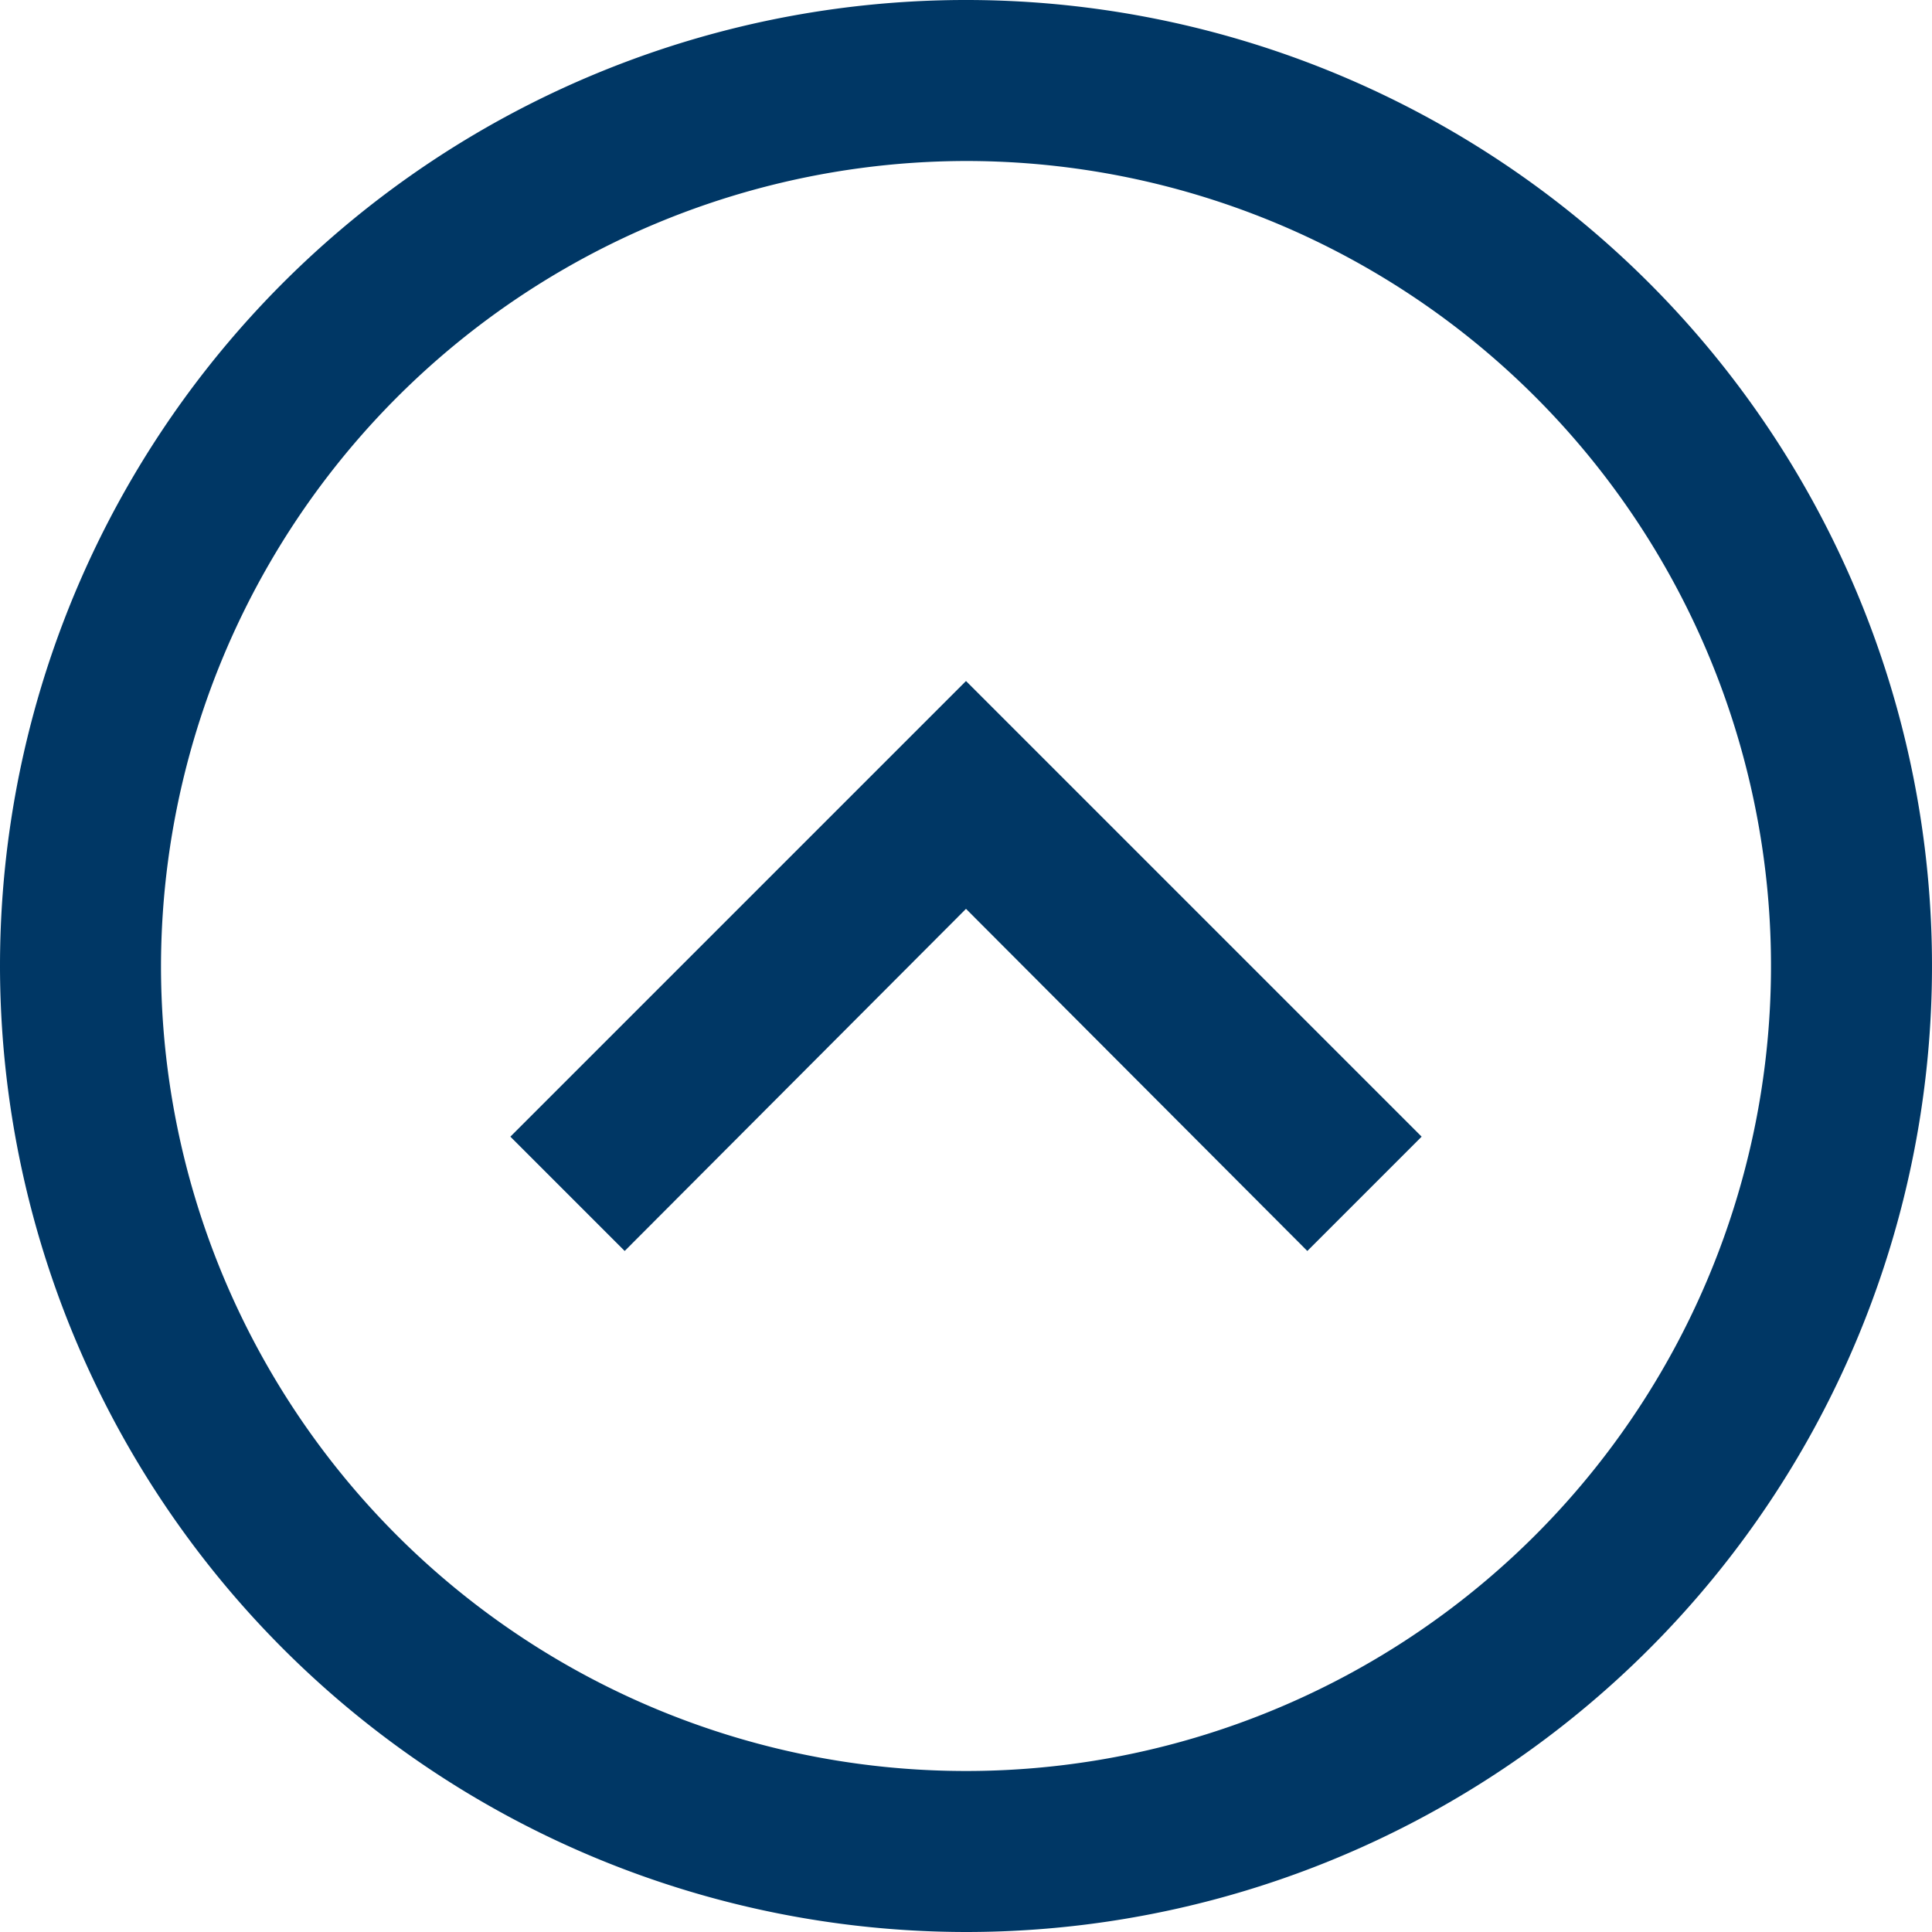
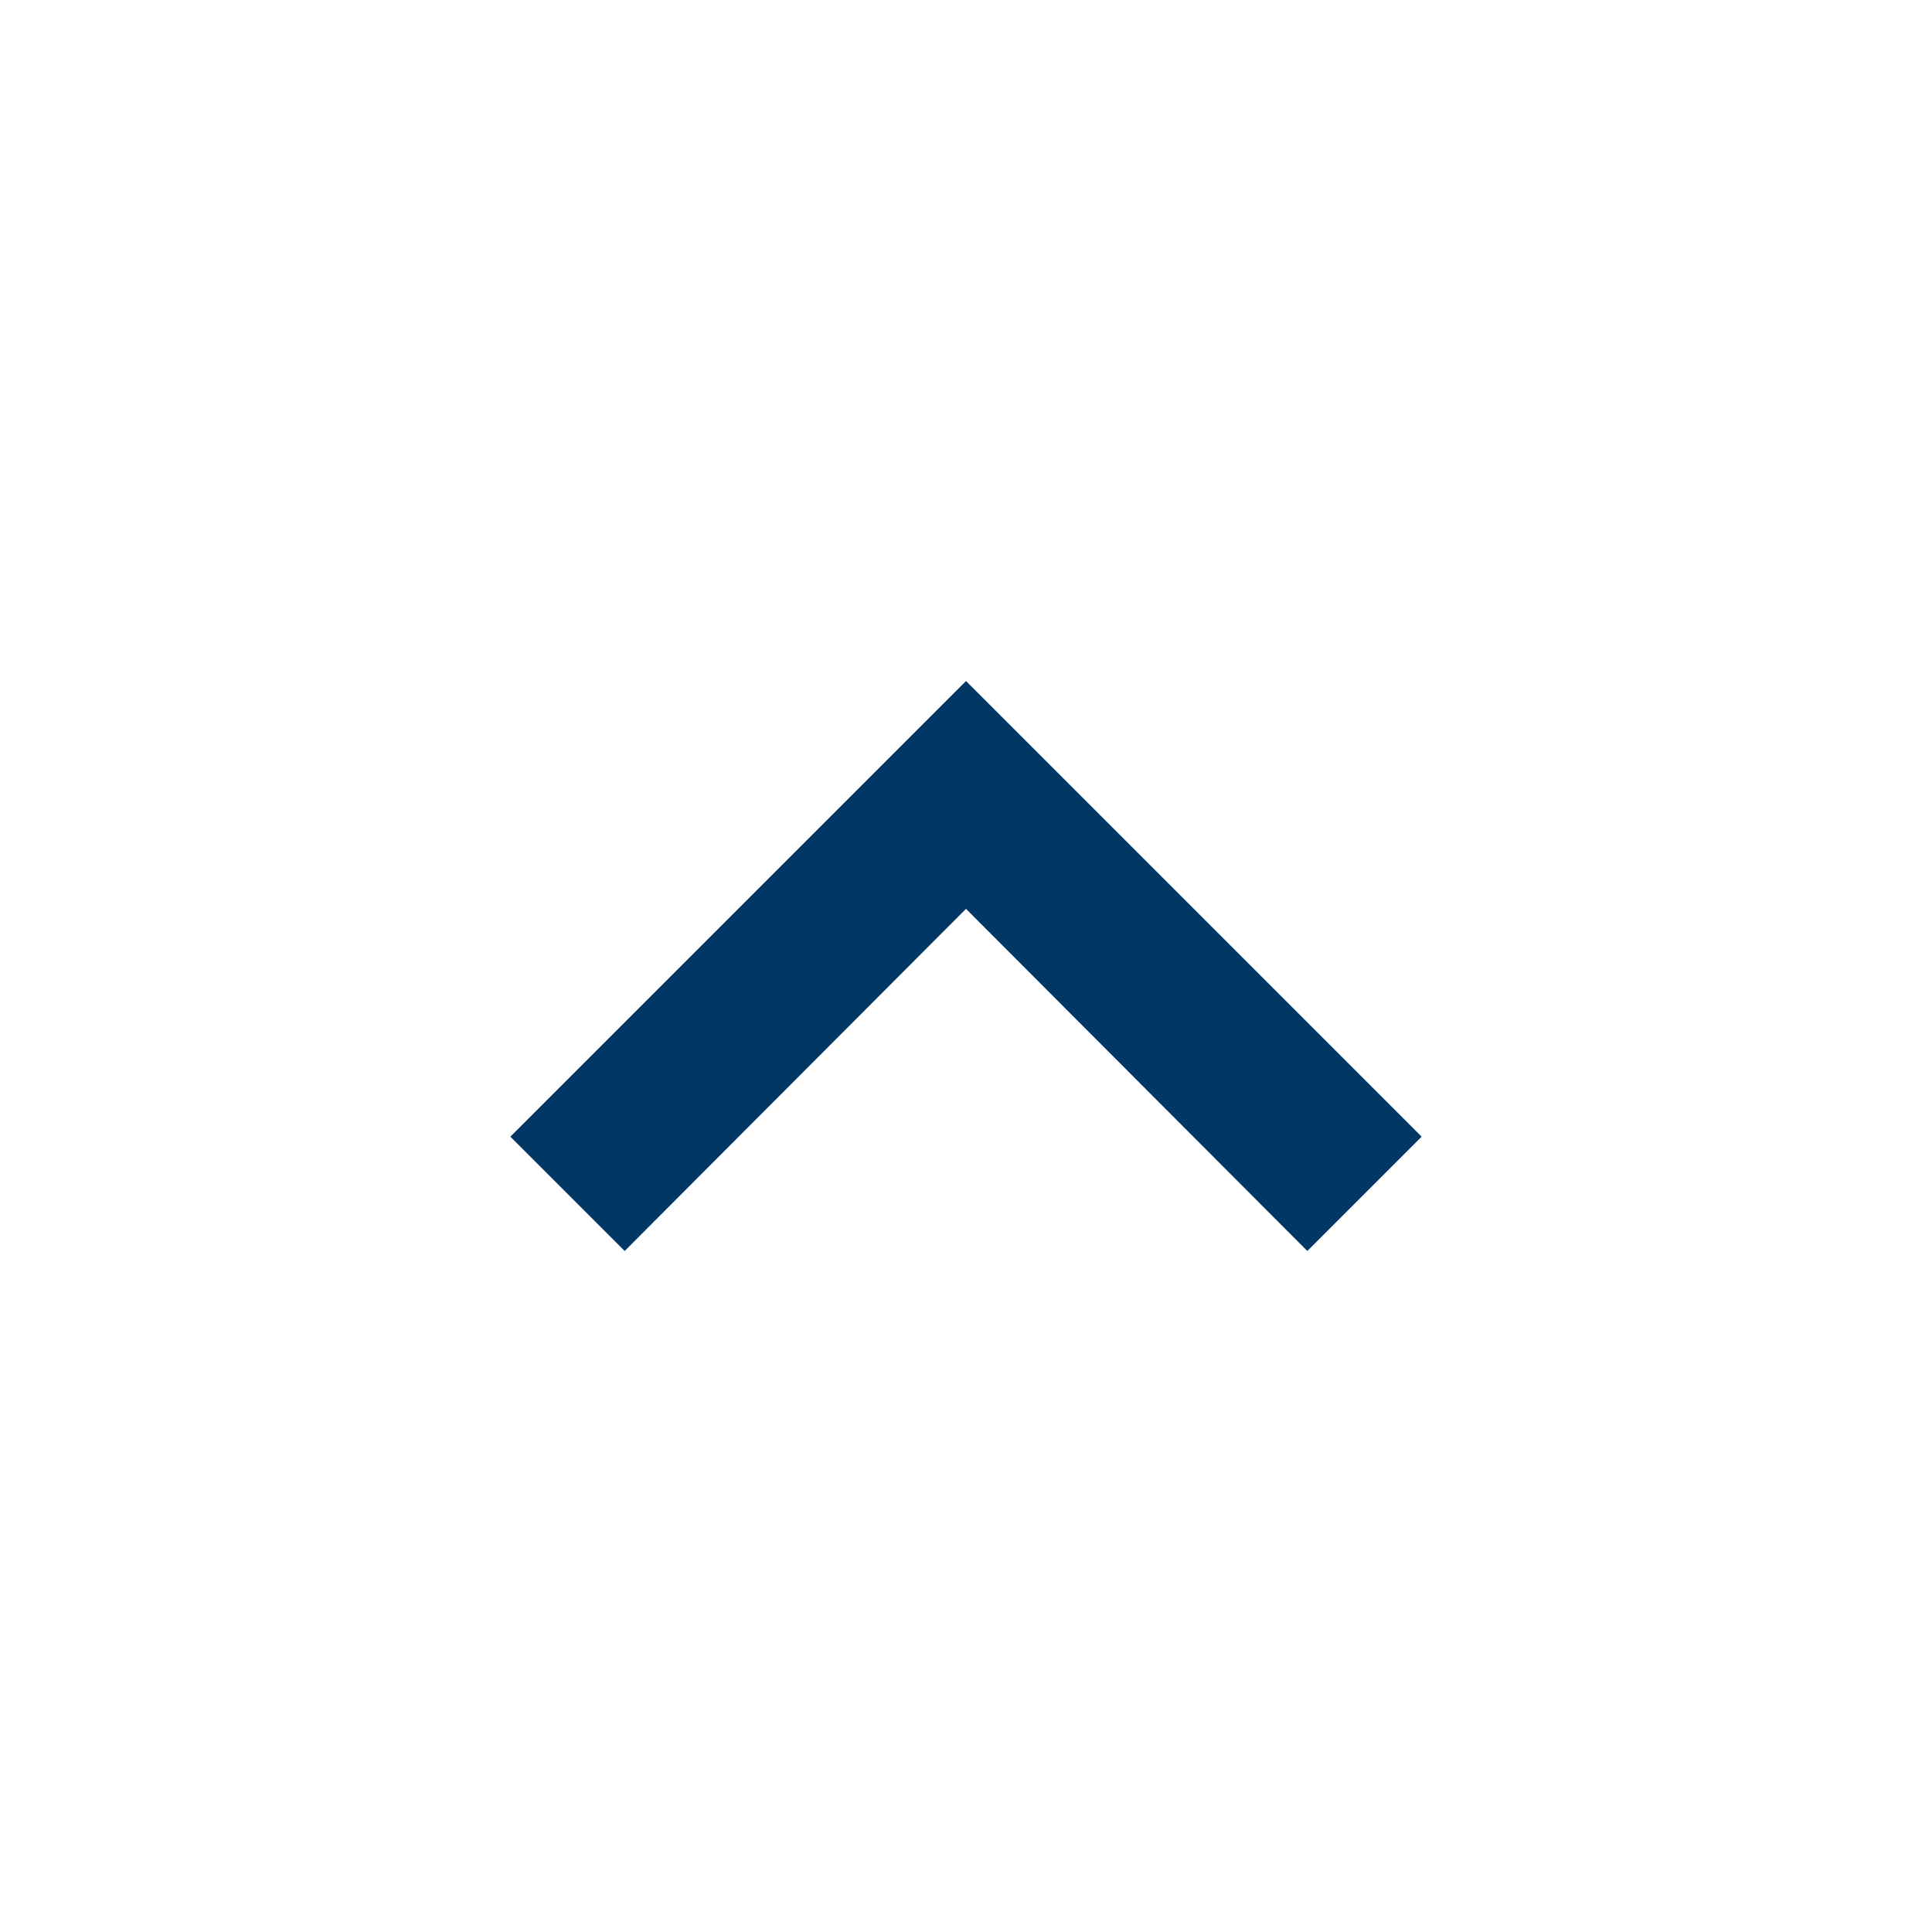
<svg xmlns="http://www.w3.org/2000/svg" width="24" height="24" viewBox="0 0 24 24">
  <g id="Grupo_27893" data-name="Grupo 27893" transform="translate(1308.057 250) rotate(180)">
    <path id="Trazado_436" data-name="Trazado 436" d="M1229,192.71l-4.24-4.25-1.42,1.42,5.66,5.66,5.66-5.66-1.42-1.42Z" transform="translate(67.057 46)" fill="#003765" />
-     <path id="Trazado_437" data-name="Trazado 437" d="M1229,180a12,12,0,1,0,12,12A12.01,12.01,0,0,0,1229,180Zm0,22a10,10,0,1,1,10-10A10.016,10.016,0,0,1,1229,202Z" transform="translate(67.057 46)" fill="#003765" />
  </g>
</svg>